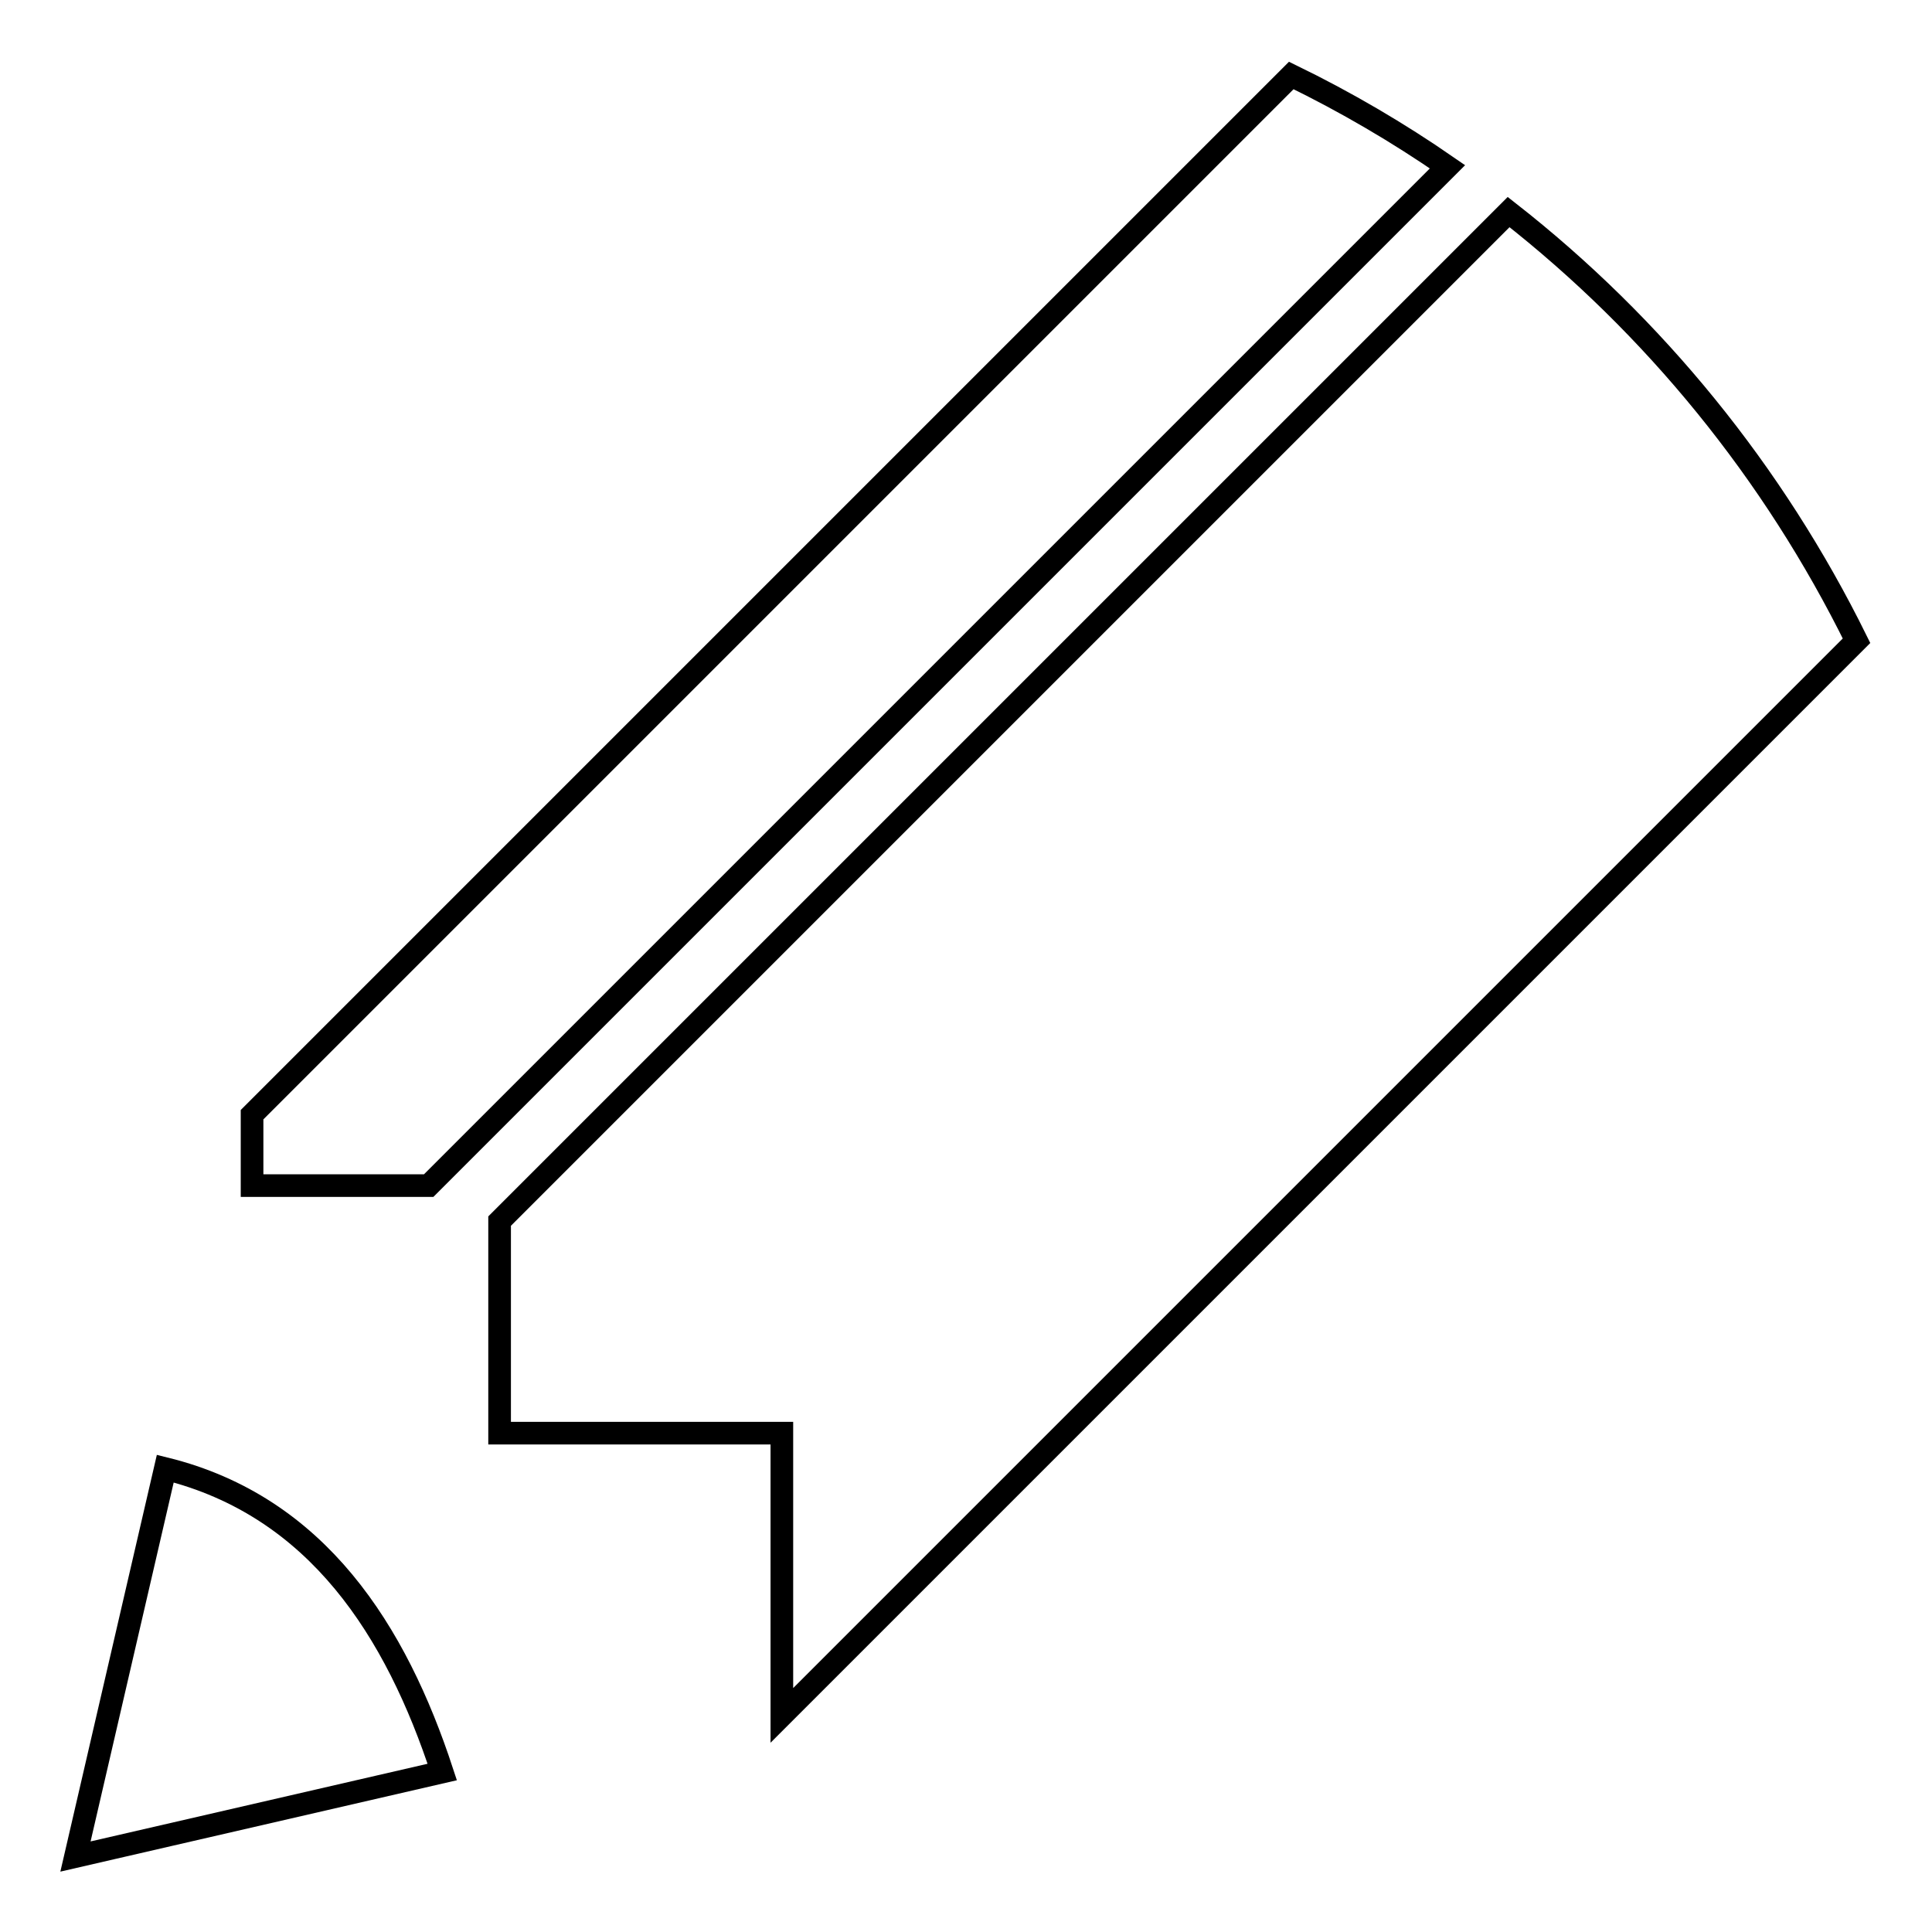
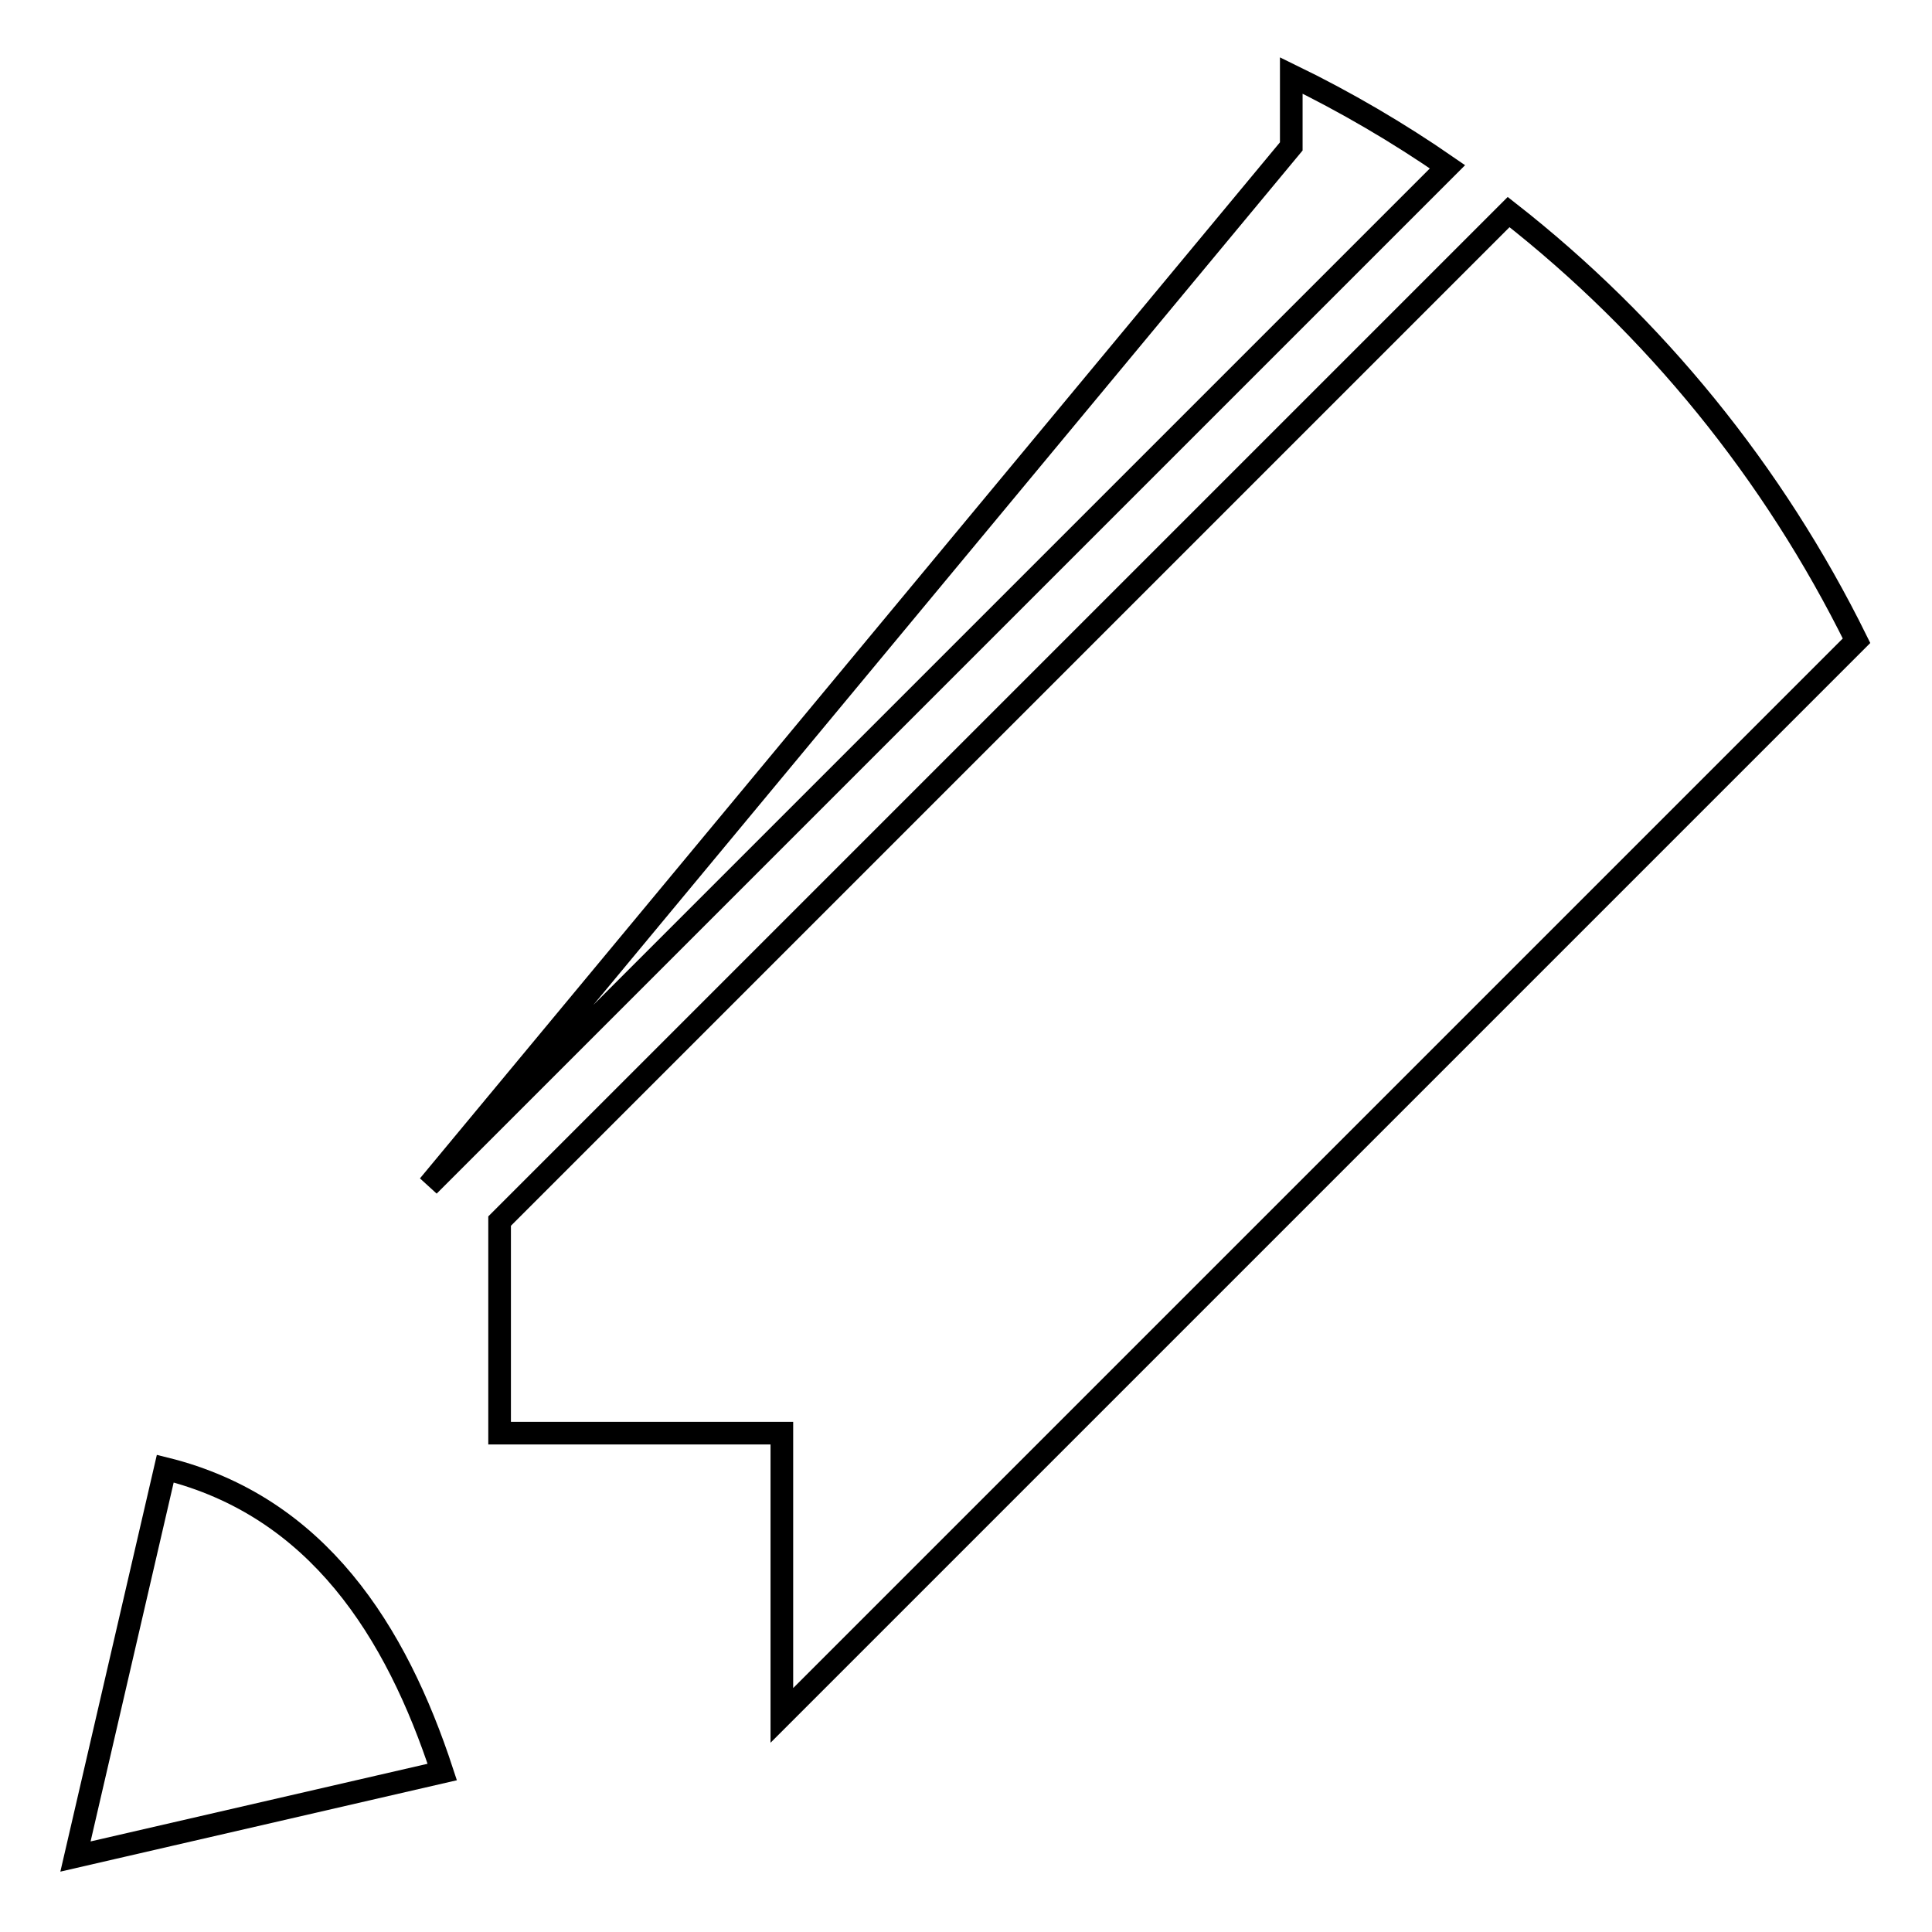
<svg xmlns="http://www.w3.org/2000/svg" version="1.1" x="0px" y="0px" viewBox="0 0 256 256" enable-background="new 0 0 256 256" xml:space="preserve">
  <g>
    <g>
-       <path stroke-width="3" fill-opacity="0" stroke="#000000" d="M21.9,194.6L10,246l48.6-11.2C52.5,216.2,42.1,199.6,21.9,194.6z M103.6,227.3L246,84.9c-11-22.3-26.8-41.7-46.1-56.8L66.2,161.8v28.1h37.4V227.3z M56.8,157.1l135-135c-6.5-4.5-13.5-8.6-20.7-12.1L33.4,147.7v9.4L56.8,157.1L56.8,157.1z" />
+       <path stroke-width="3" fill-opacity="0" stroke="#000000" d="M21.9,194.6L10,246l48.6-11.2C52.5,216.2,42.1,199.6,21.9,194.6z M103.6,227.3L246,84.9c-11-22.3-26.8-41.7-46.1-56.8L66.2,161.8v28.1h37.4V227.3z M56.8,157.1l135-135c-6.5-4.5-13.5-8.6-20.7-12.1v9.4L56.8,157.1L56.8,157.1z" />
    </g>
  </g>
</svg>